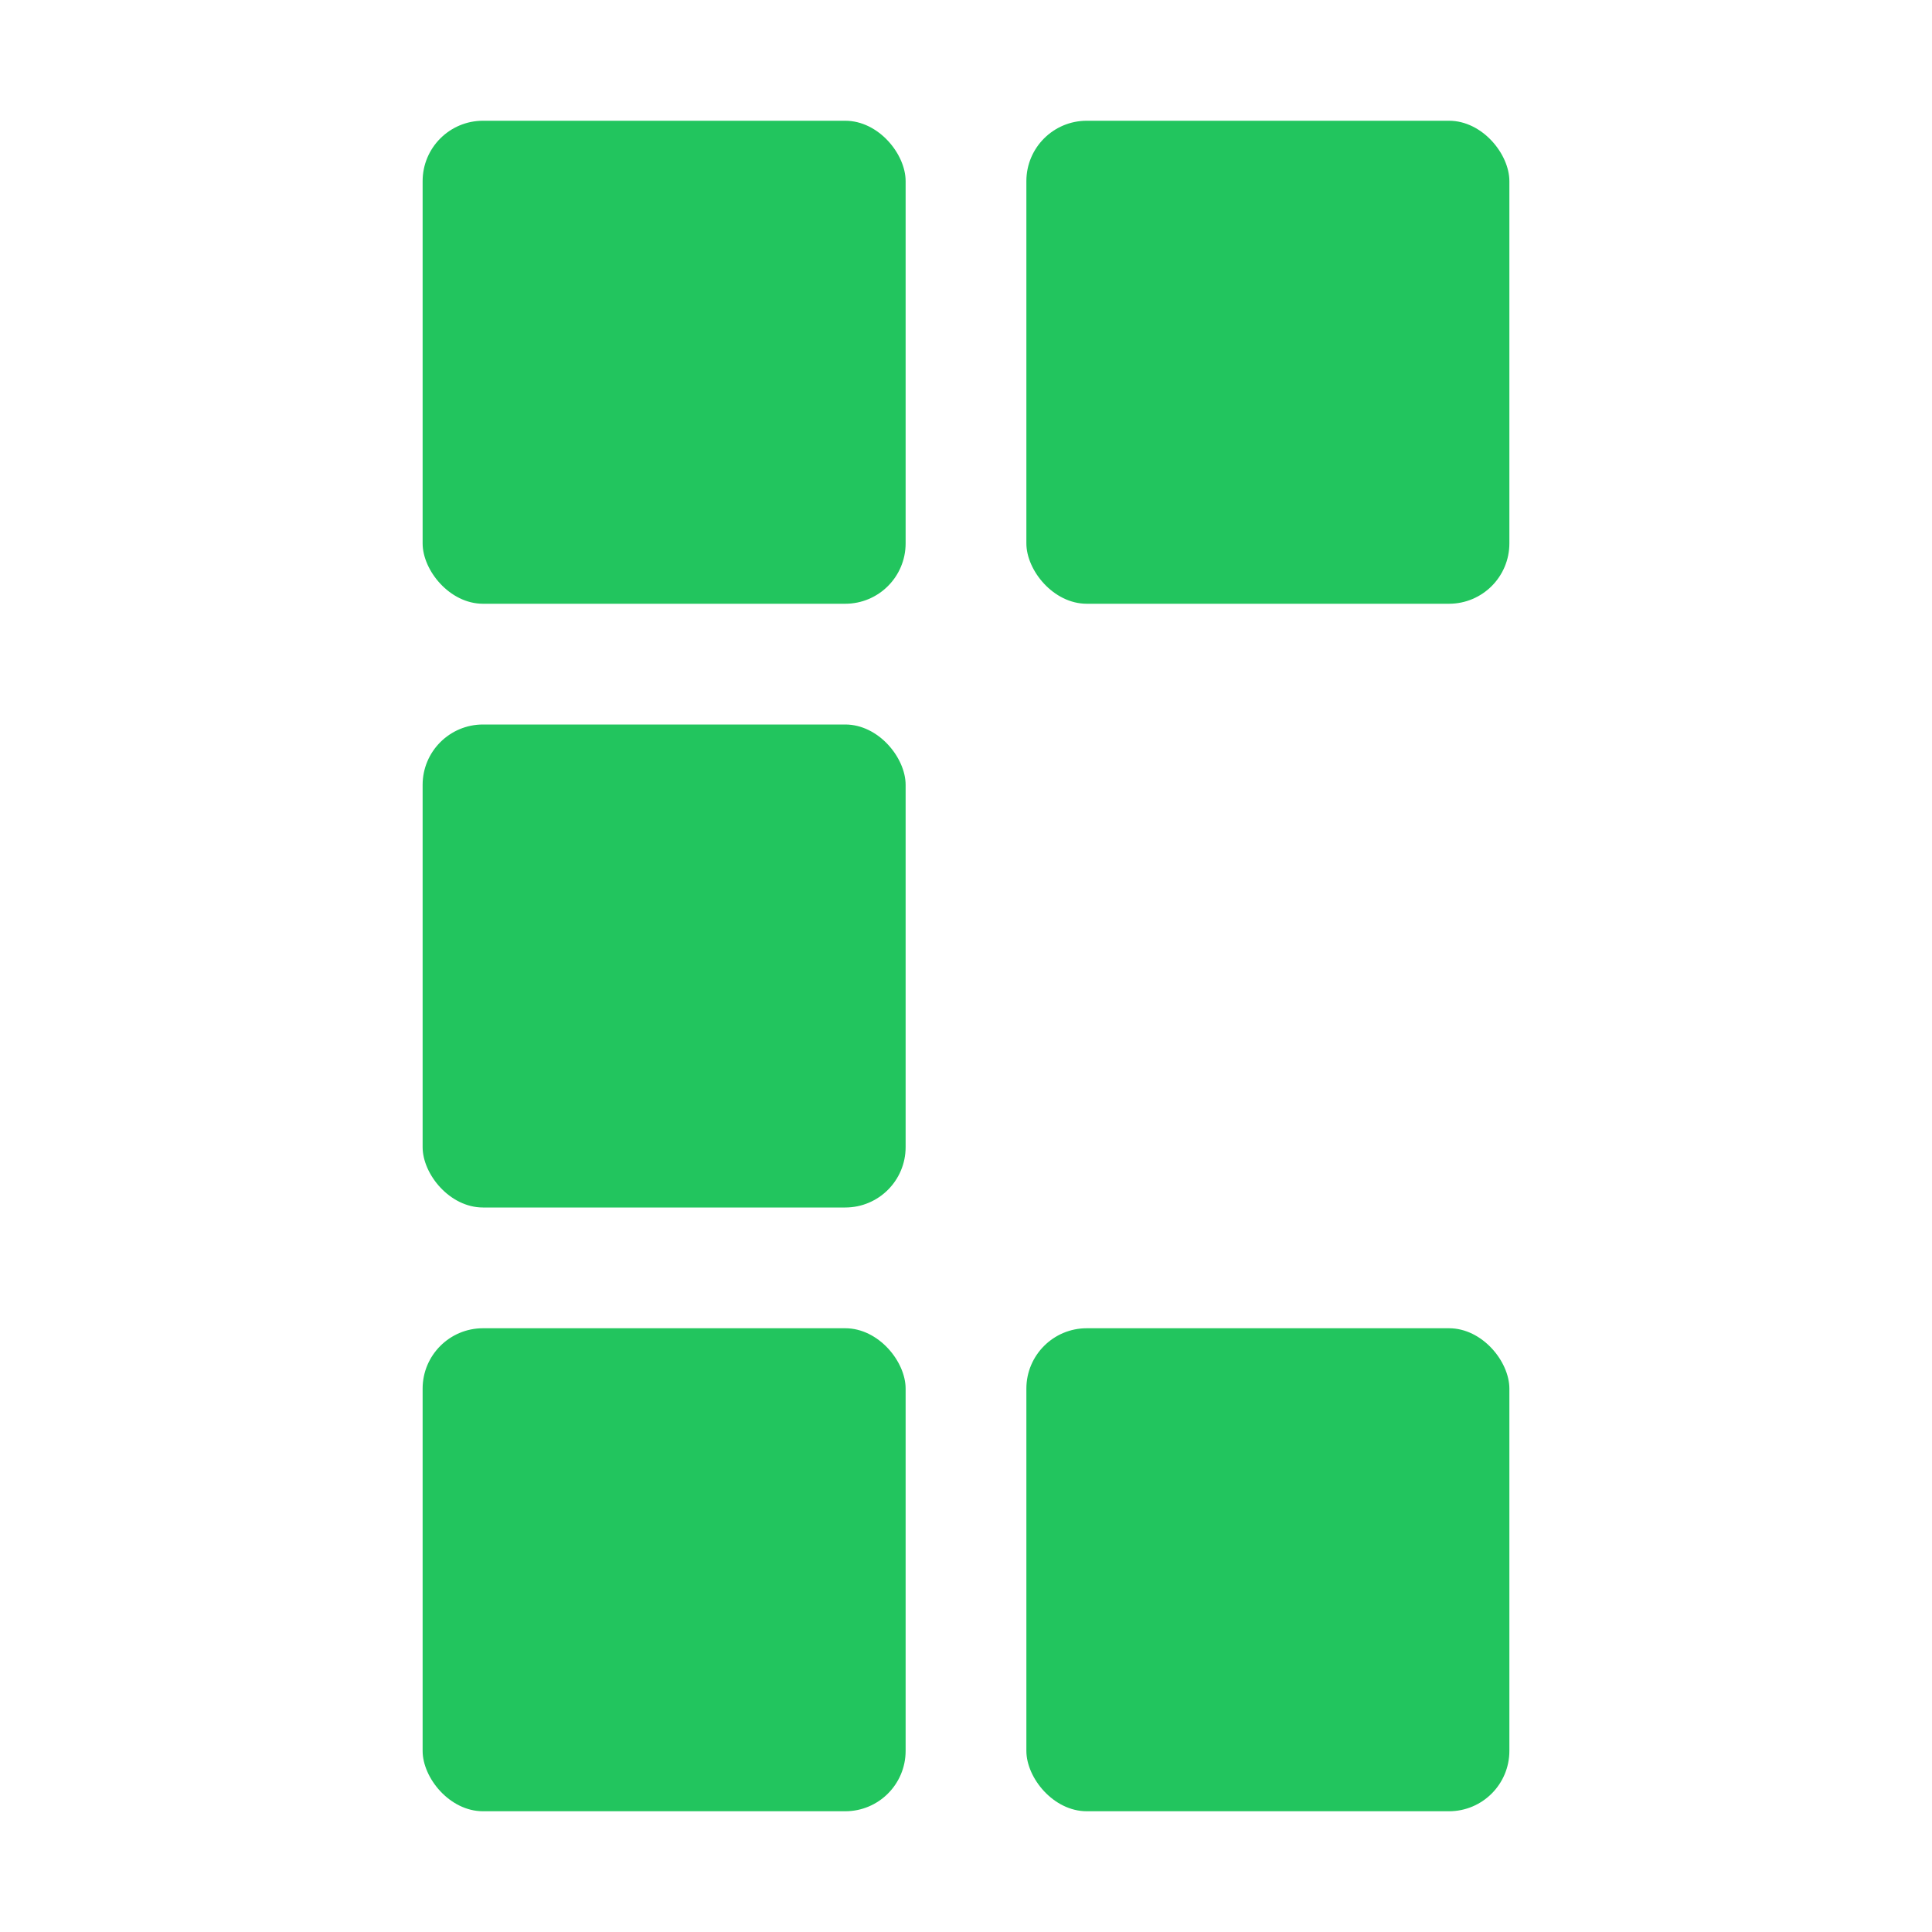
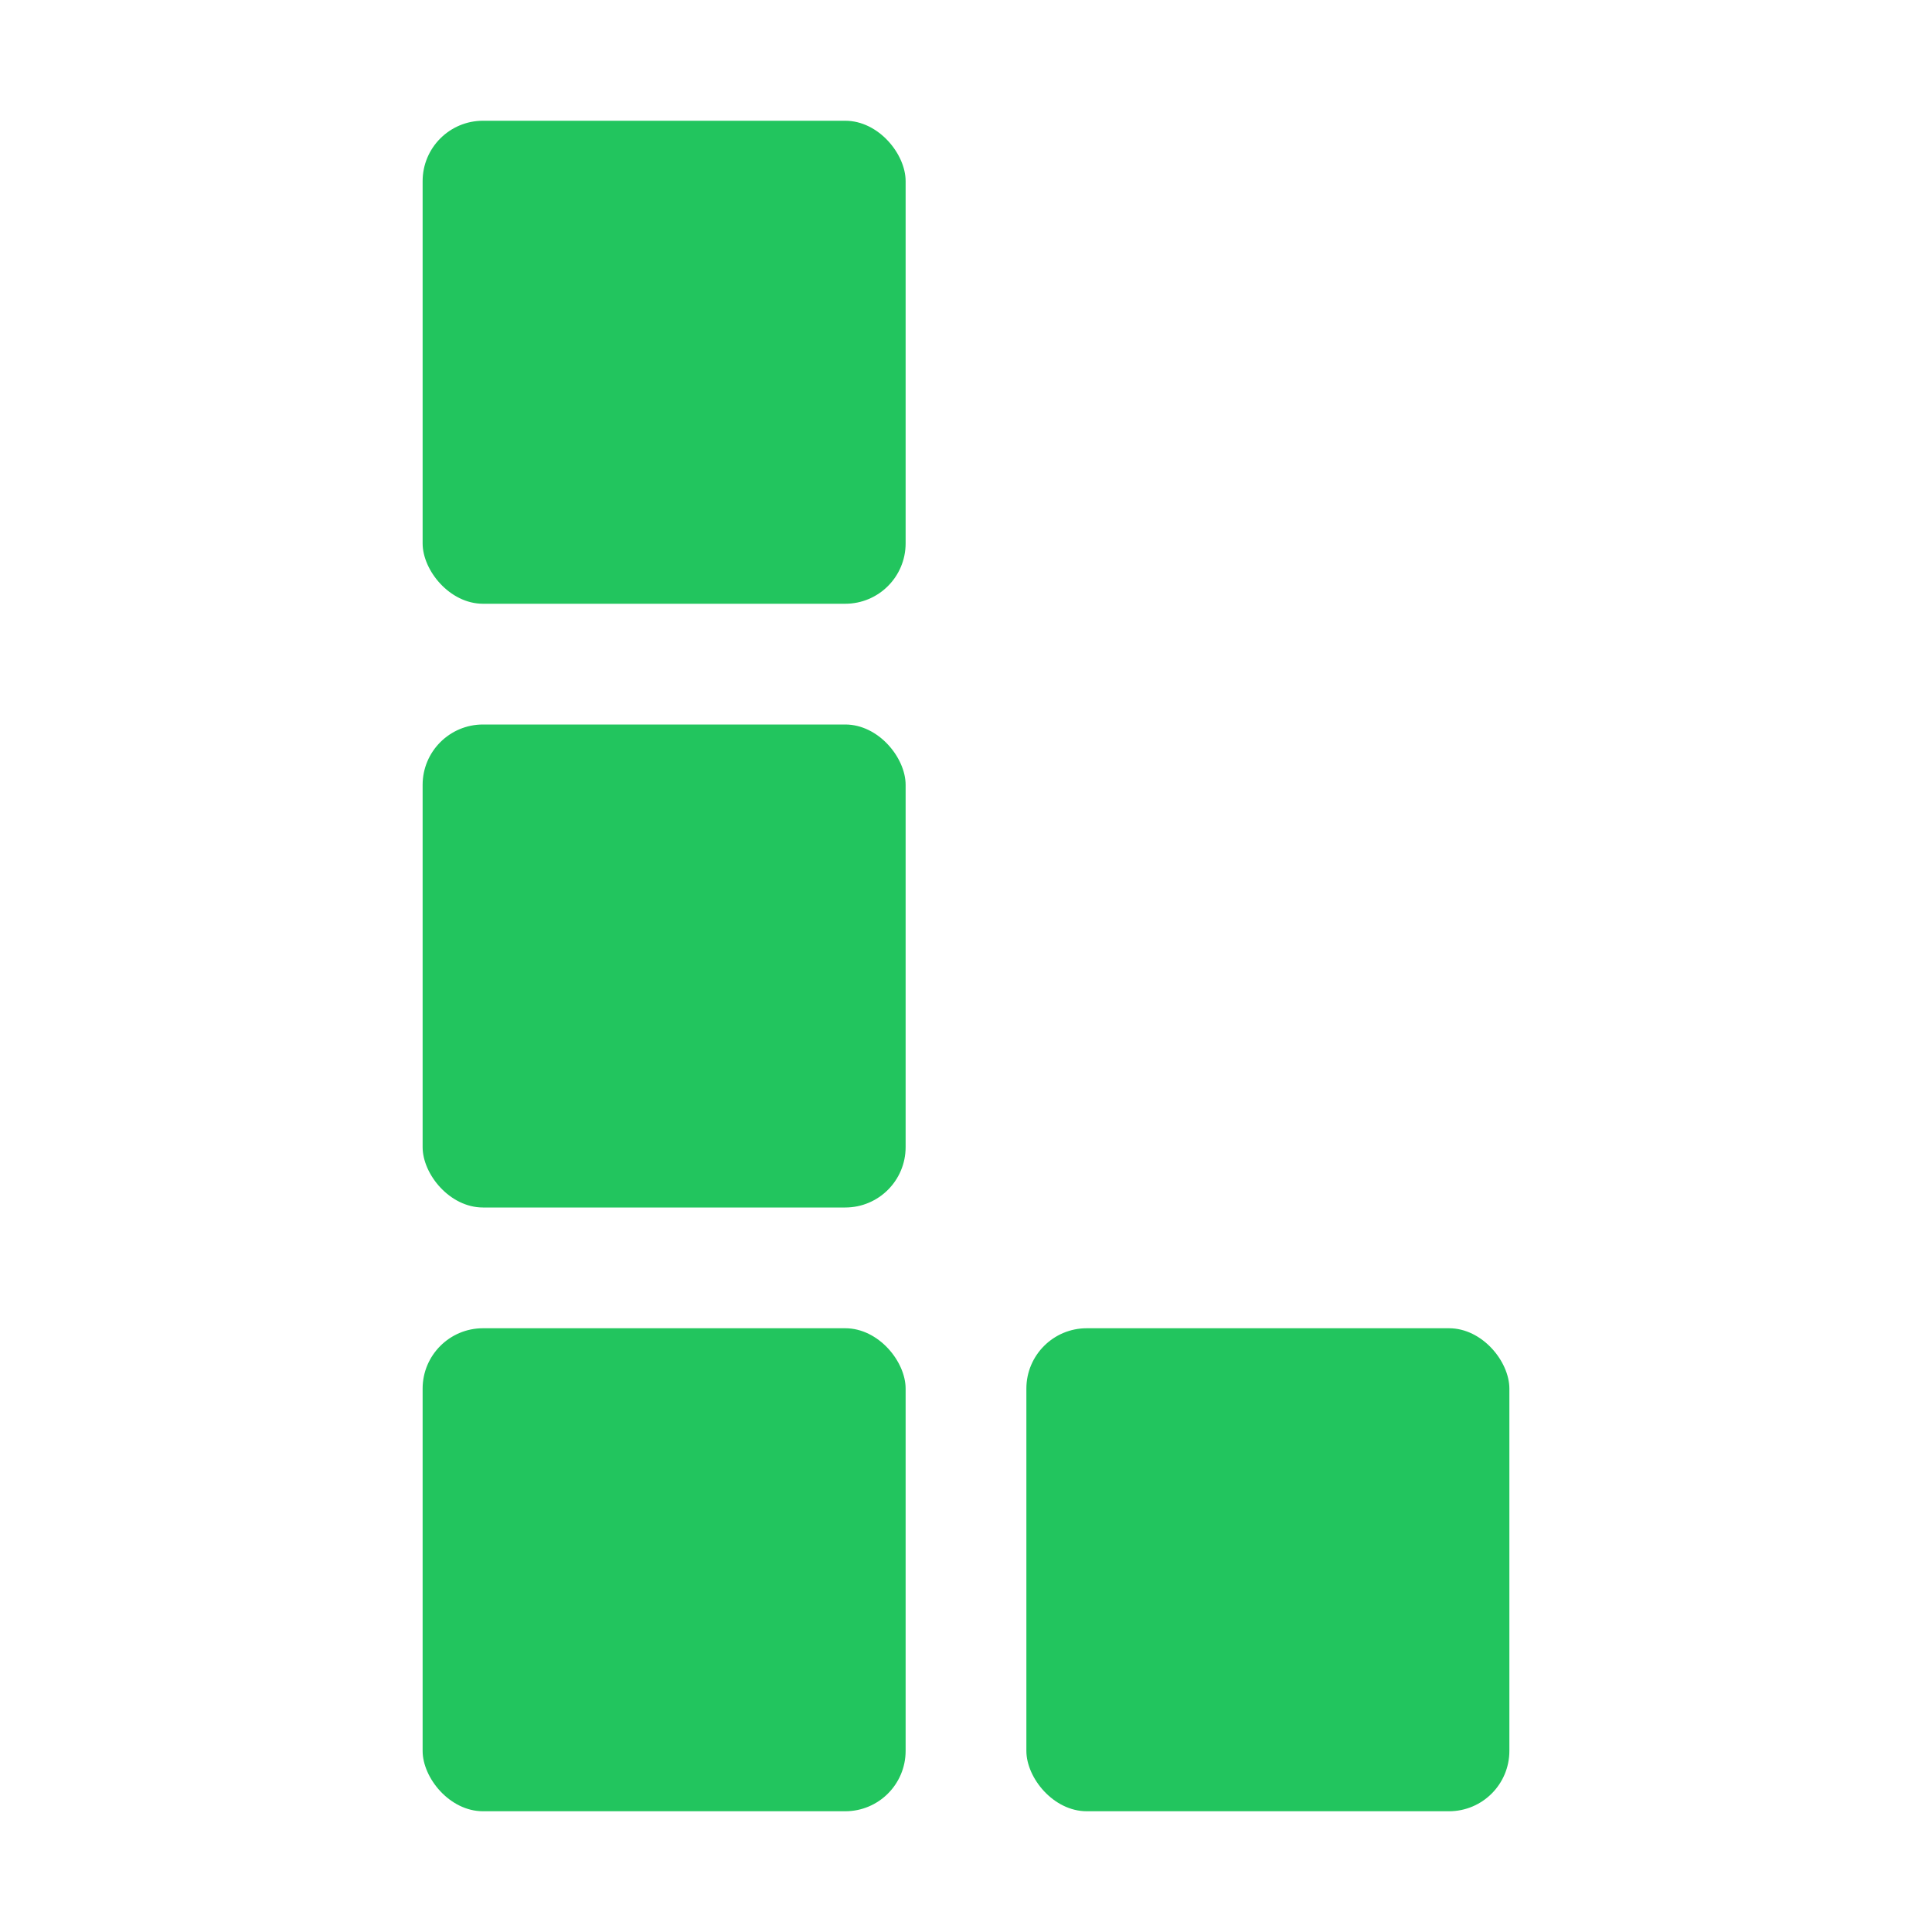
<svg xmlns="http://www.w3.org/2000/svg" viewBox="0 0 64 64" width="64" height="64">
  <rect x="14" y="4" width="16" height="16" rx="2" fill="#22c55e" />
-   <rect x="34" y="4" width="16" height="16" rx="2" fill="#22c55e" />
  <rect x="14" y="24" width="16" height="16" rx="2" fill="#22c55e" />
  <rect x="14" y="44" width="16" height="16" rx="2" fill="#22c55e" />
  <rect x="34" y="44" width="16" height="16" rx="2" fill="#22c55e" />
</svg>